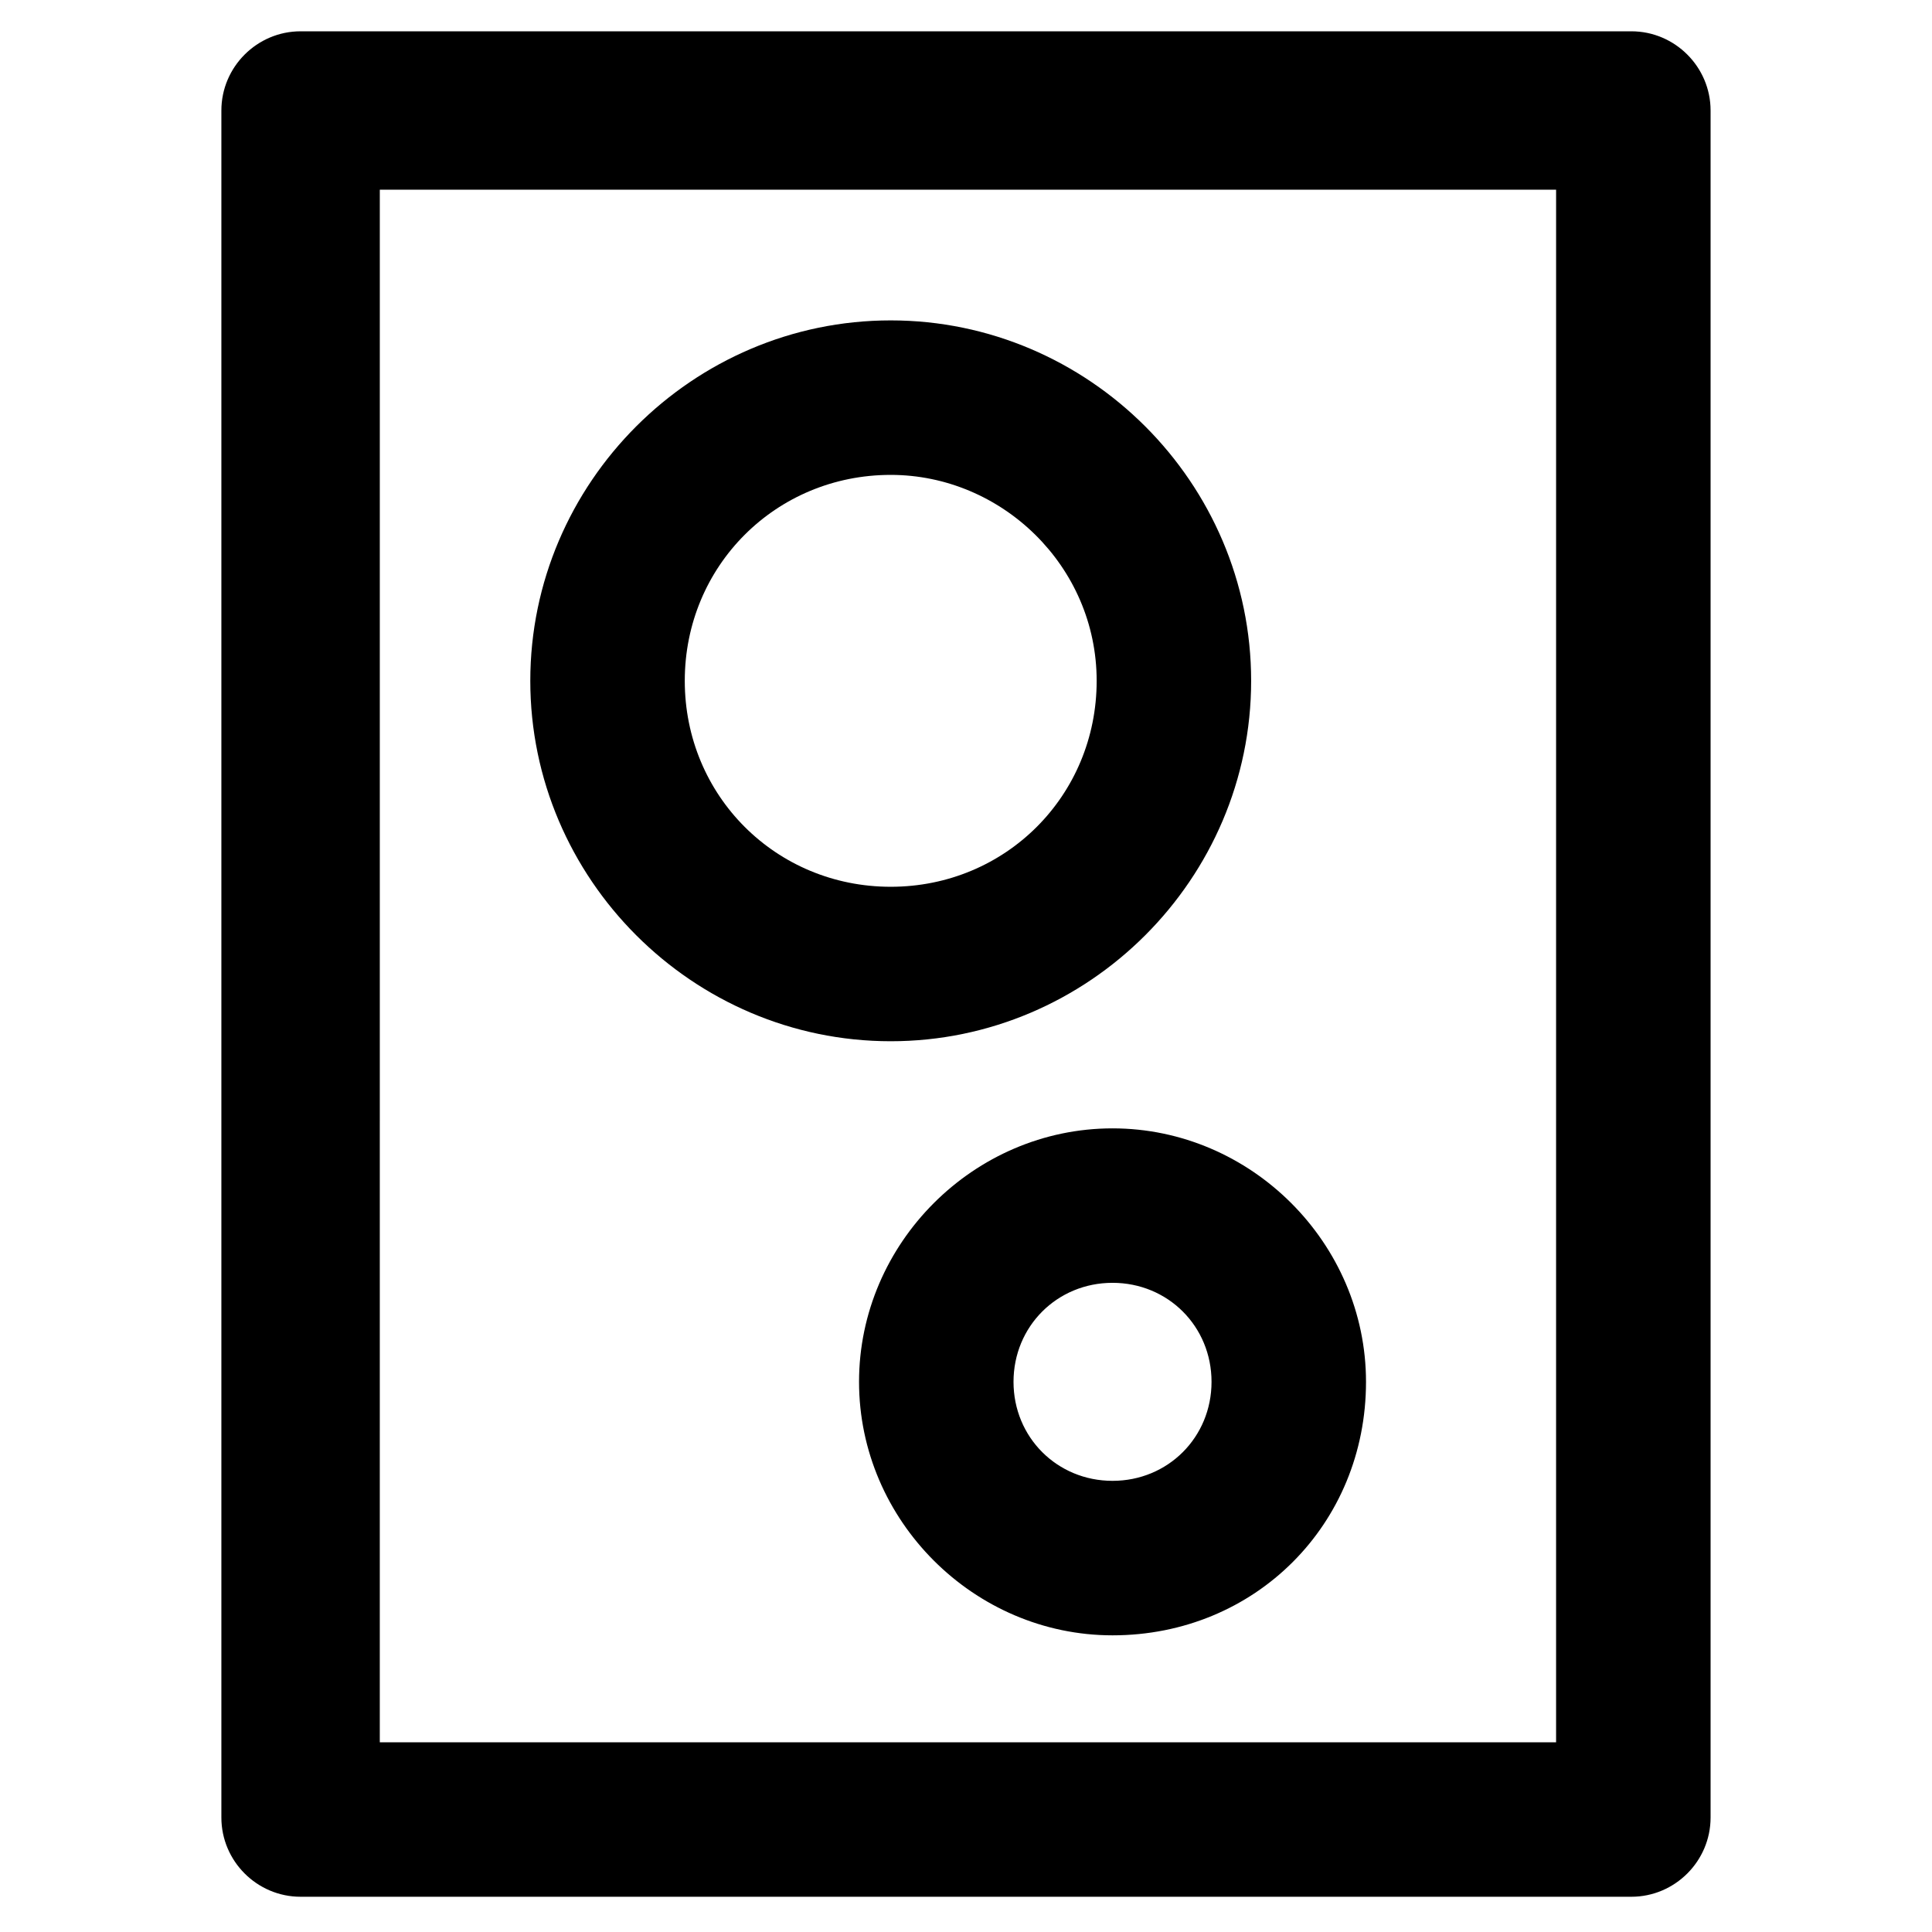
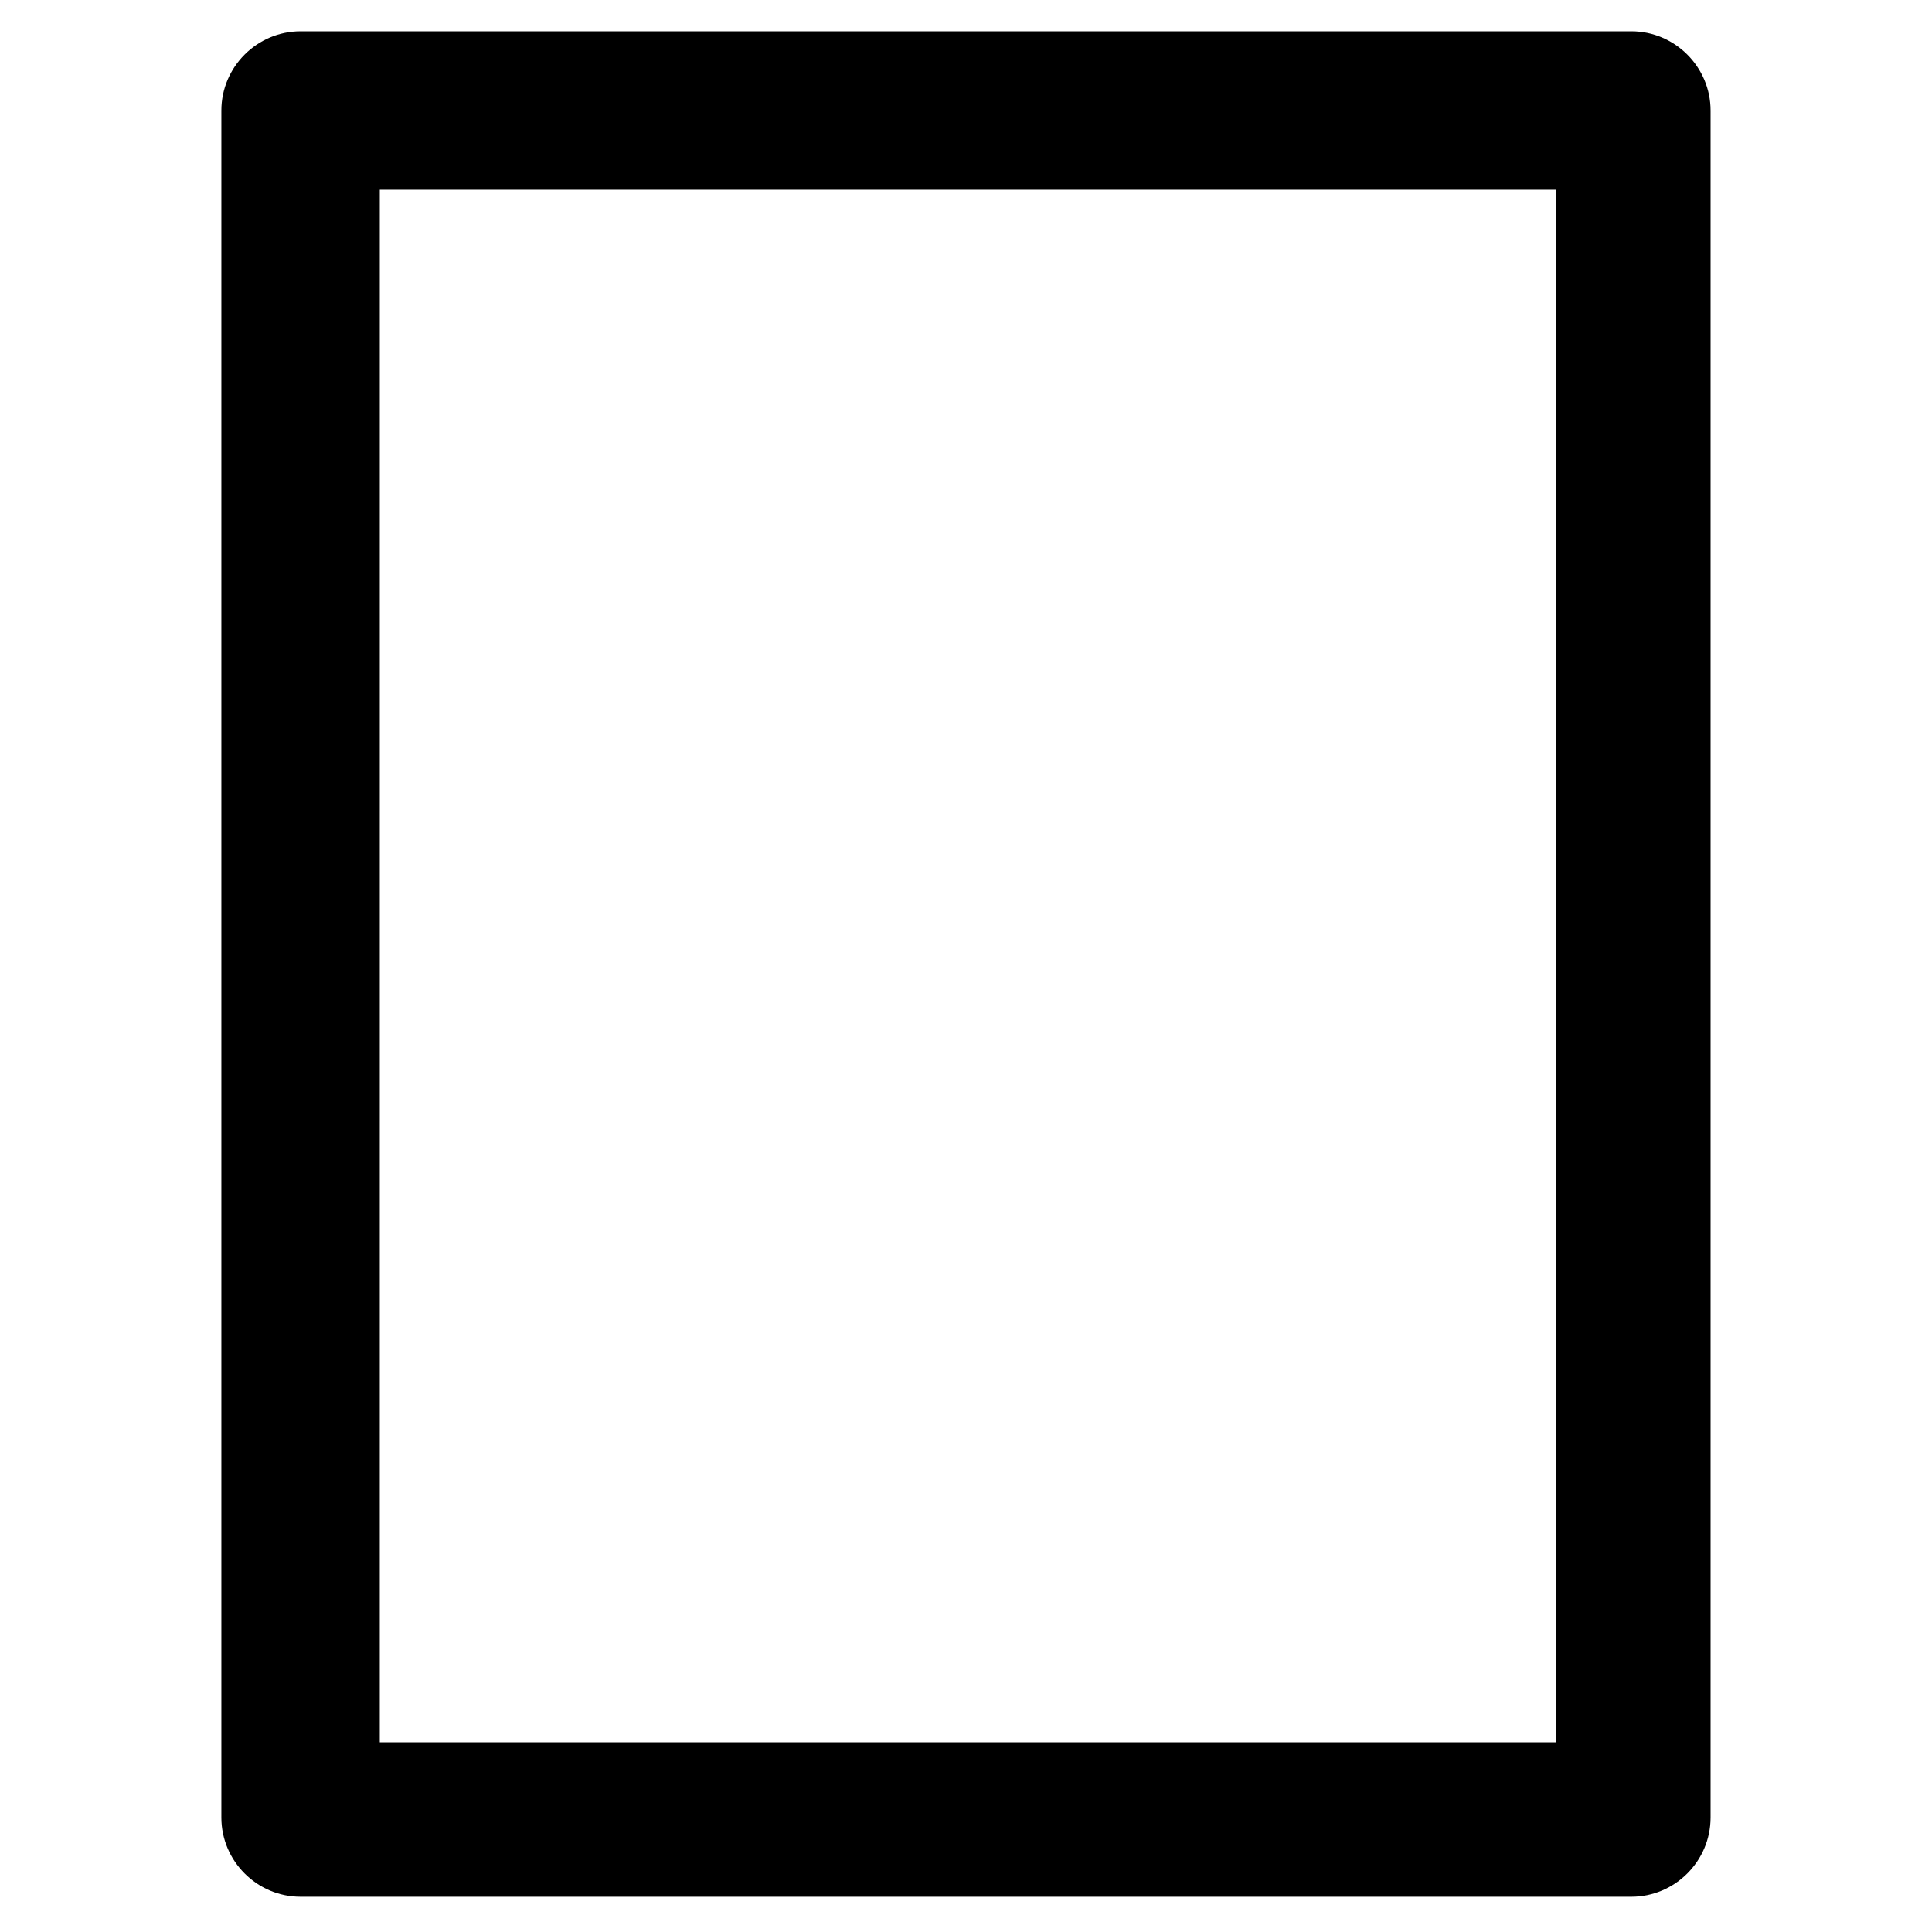
<svg xmlns="http://www.w3.org/2000/svg" fill="#000000" width="800px" height="800px" version="1.1" viewBox="144 144 512 512">
  <g>
    <path d="m576.33 646.66h-352.67c-11.547 0-20.992-9.445-20.992-20.992v-452.38c0-11.547 9.445-20.992 20.992-20.992h352.67c11.547 0 20.992 9.445 20.992 20.992v452.38c0 11.543-9.445 20.992-20.992 20.992zm-331.68-40.934h311.73l0.004-411.45h-311.73z" />
-     <path d="m380.05 419.94c-52.48 0-95.516-43.035-95.516-95.516s43.035-95.516 95.516-95.516c52.48 0 95.516 43.035 95.516 95.516s-43.035 95.516-95.516 95.516zm0-150.09c-30.438 0-54.578 24.141-54.578 54.578s24.141 54.578 54.578 54.578 54.578-24.141 54.578-54.578c0.004-30.438-25.188-54.578-54.578-54.578z" />
-     <path d="m438.83 577.38c-36.734 0-67.176-30.438-67.176-67.176 0-36.734 30.438-67.176 67.176-67.176 36.734 0 67.176 30.438 67.176 67.176 0 37.785-29.387 67.176-67.176 67.176zm0-93.418c-14.695 0-26.238 11.547-26.238 26.238 0 14.695 11.547 26.238 26.238 26.238 14.695 0 26.238-11.547 26.238-26.238 0.004-14.691-11.543-26.238-26.238-26.238z" />
  </g>
</svg>